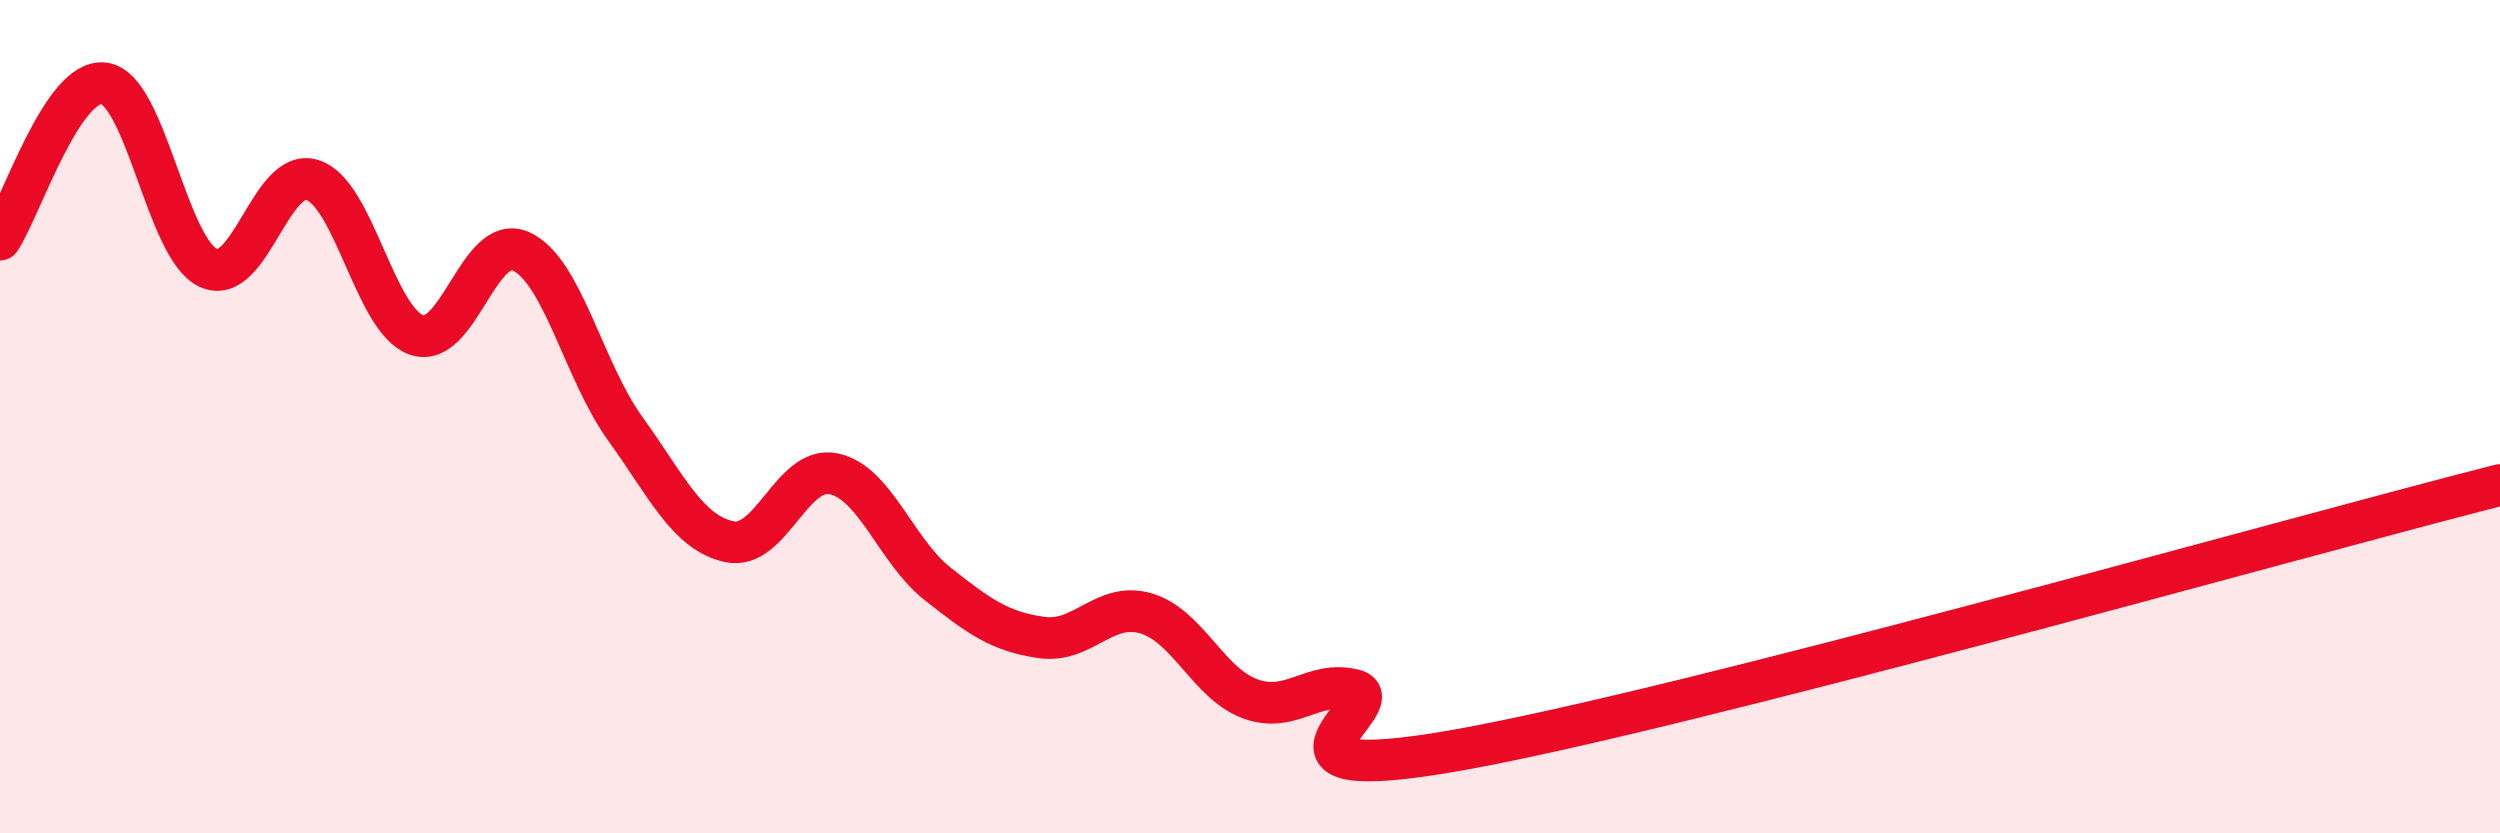
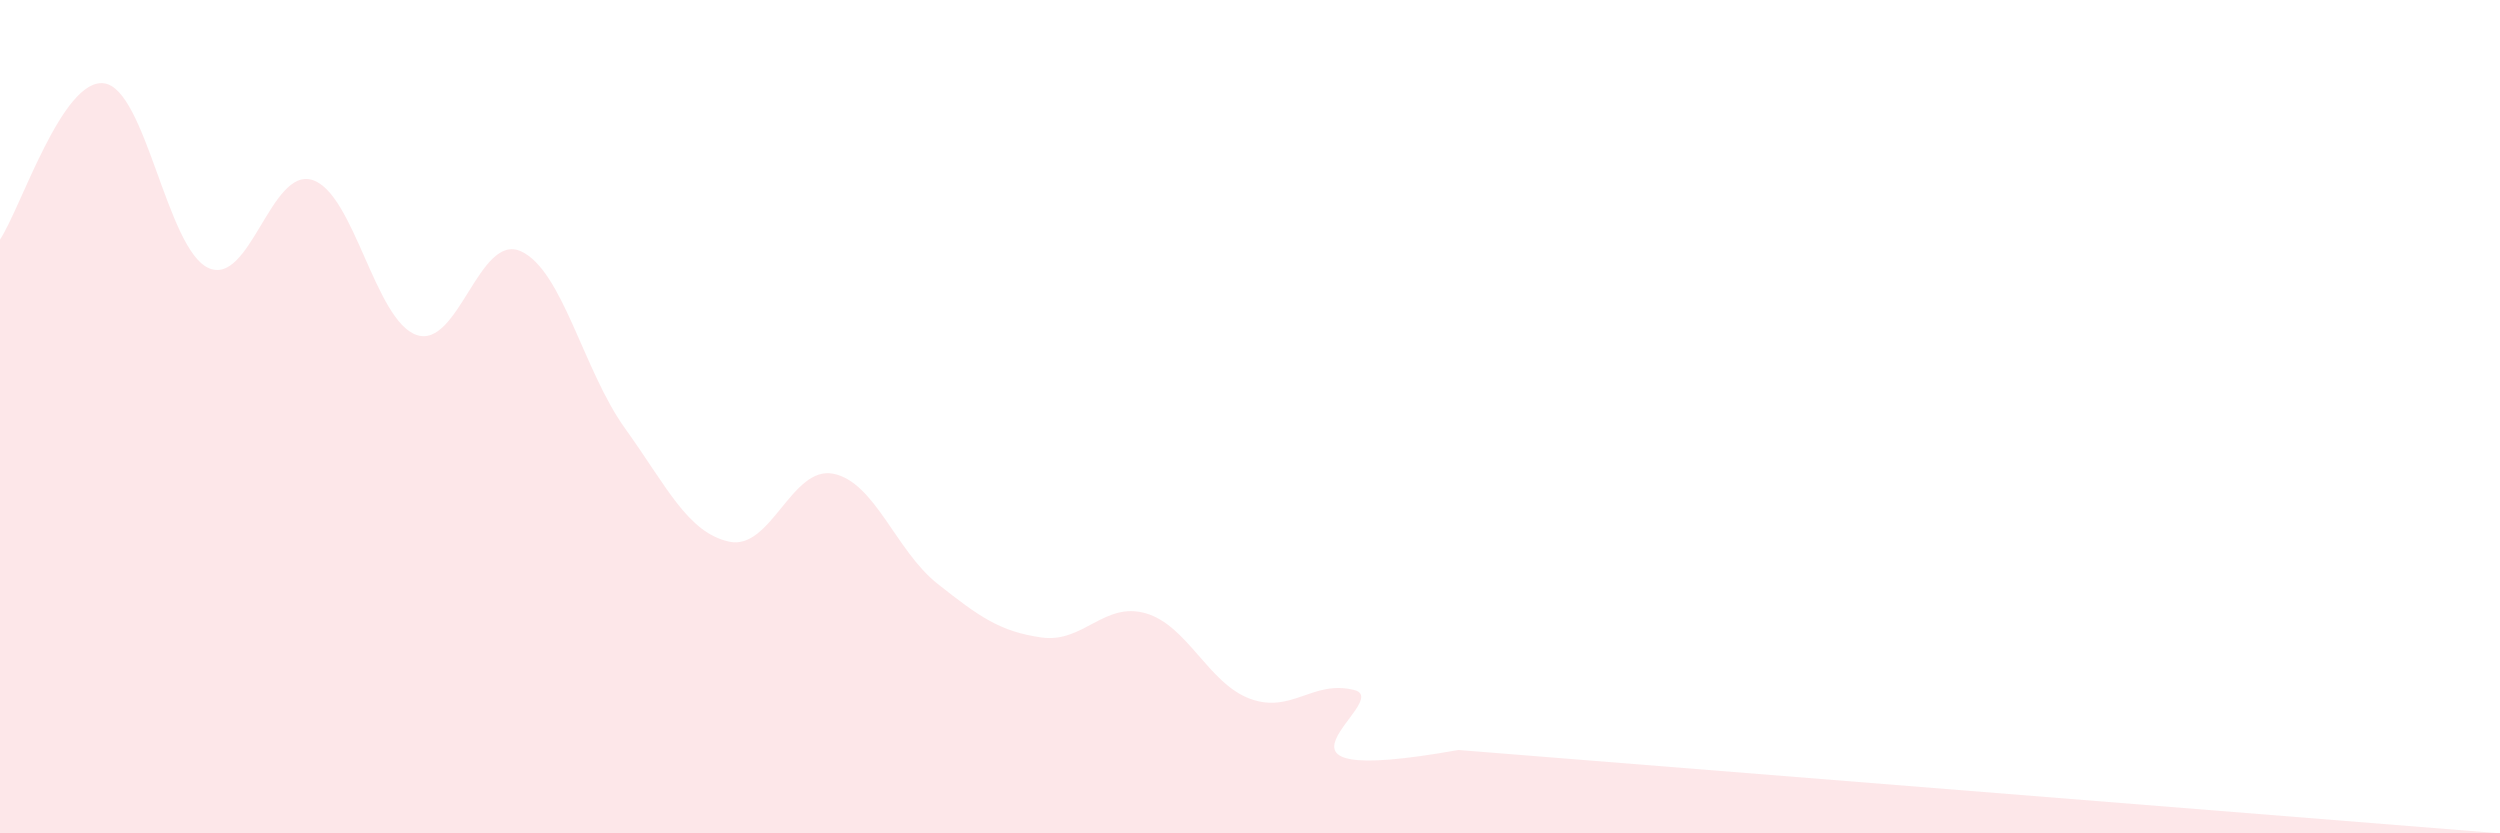
<svg xmlns="http://www.w3.org/2000/svg" width="60" height="20" viewBox="0 0 60 20">
-   <path d="M 0,5.75 C 0.5,5 1.5,1.86 2.5,2 C 3.5,2.14 4,5.97 5,6.43 C 6,6.89 6.5,4 7.5,4.32 C 8.5,4.64 9,7.7 10,8.04 C 11,8.38 11.5,5.58 12.5,6.03 C 13.5,6.48 14,8.89 15,10.28 C 16,11.67 16.5,12.78 17.5,13 C 18.5,13.22 19,11.17 20,11.37 C 21,11.57 21.5,13.22 22.5,14.01 C 23.5,14.8 24,15.16 25,15.3 C 26,15.44 26.5,14.43 27.5,14.72 C 28.5,15.01 29,16.4 30,16.77 C 31,17.14 31.5,16.31 32.5,16.56 C 33.5,16.81 29.5,18.98 35,18 C 40.5,17.02 55,12.91 60,11.64L60 20L0 20Z" fill="#EB0A25" opacity="0.1" stroke-linecap="round" stroke-linejoin="round" />
-   <path d="M 0,5.75 C 0.5,5 1.5,1.86 2.5,2 C 3.5,2.14 4,5.97 5,6.43 C 6,6.89 6.5,4 7.5,4.32 C 8.5,4.64 9,7.7 10,8.04 C 11,8.38 11.5,5.58 12.5,6.03 C 13.5,6.48 14,8.89 15,10.28 C 16,11.67 16.5,12.78 17.5,13 C 18.5,13.22 19,11.17 20,11.37 C 21,11.57 21.5,13.22 22.5,14.01 C 23.5,14.8 24,15.16 25,15.3 C 26,15.44 26.5,14.43 27.5,14.72 C 28.5,15.01 29,16.4 30,16.77 C 31,17.14 31.5,16.31 32.5,16.56 C 33.5,16.81 29.5,18.98 35,18 C 40.5,17.02 55,12.91 60,11.64" stroke="#EB0A25" stroke-width="1" fill="none" stroke-linecap="round" stroke-linejoin="round" />
+   <path d="M 0,5.75 C 0.5,5 1.5,1.86 2.5,2 C 3.5,2.14 4,5.97 5,6.43 C 6,6.89 6.5,4 7.5,4.32 C 8.5,4.64 9,7.7 10,8.04 C 11,8.38 11.5,5.58 12.5,6.03 C 13.5,6.48 14,8.89 15,10.28 C 16,11.67 16.5,12.78 17.5,13 C 18.5,13.22 19,11.17 20,11.37 C 21,11.57 21.5,13.22 22.5,14.01 C 23.5,14.8 24,15.16 25,15.3 C 26,15.44 26.5,14.43 27.5,14.72 C 28.5,15.01 29,16.4 30,16.77 C 31,17.14 31.5,16.31 32.5,16.56 C 33.5,16.81 29.5,18.98 35,18 L60 20L0 20Z" fill="#EB0A25" opacity="0.1" stroke-linecap="round" stroke-linejoin="round" />
</svg>